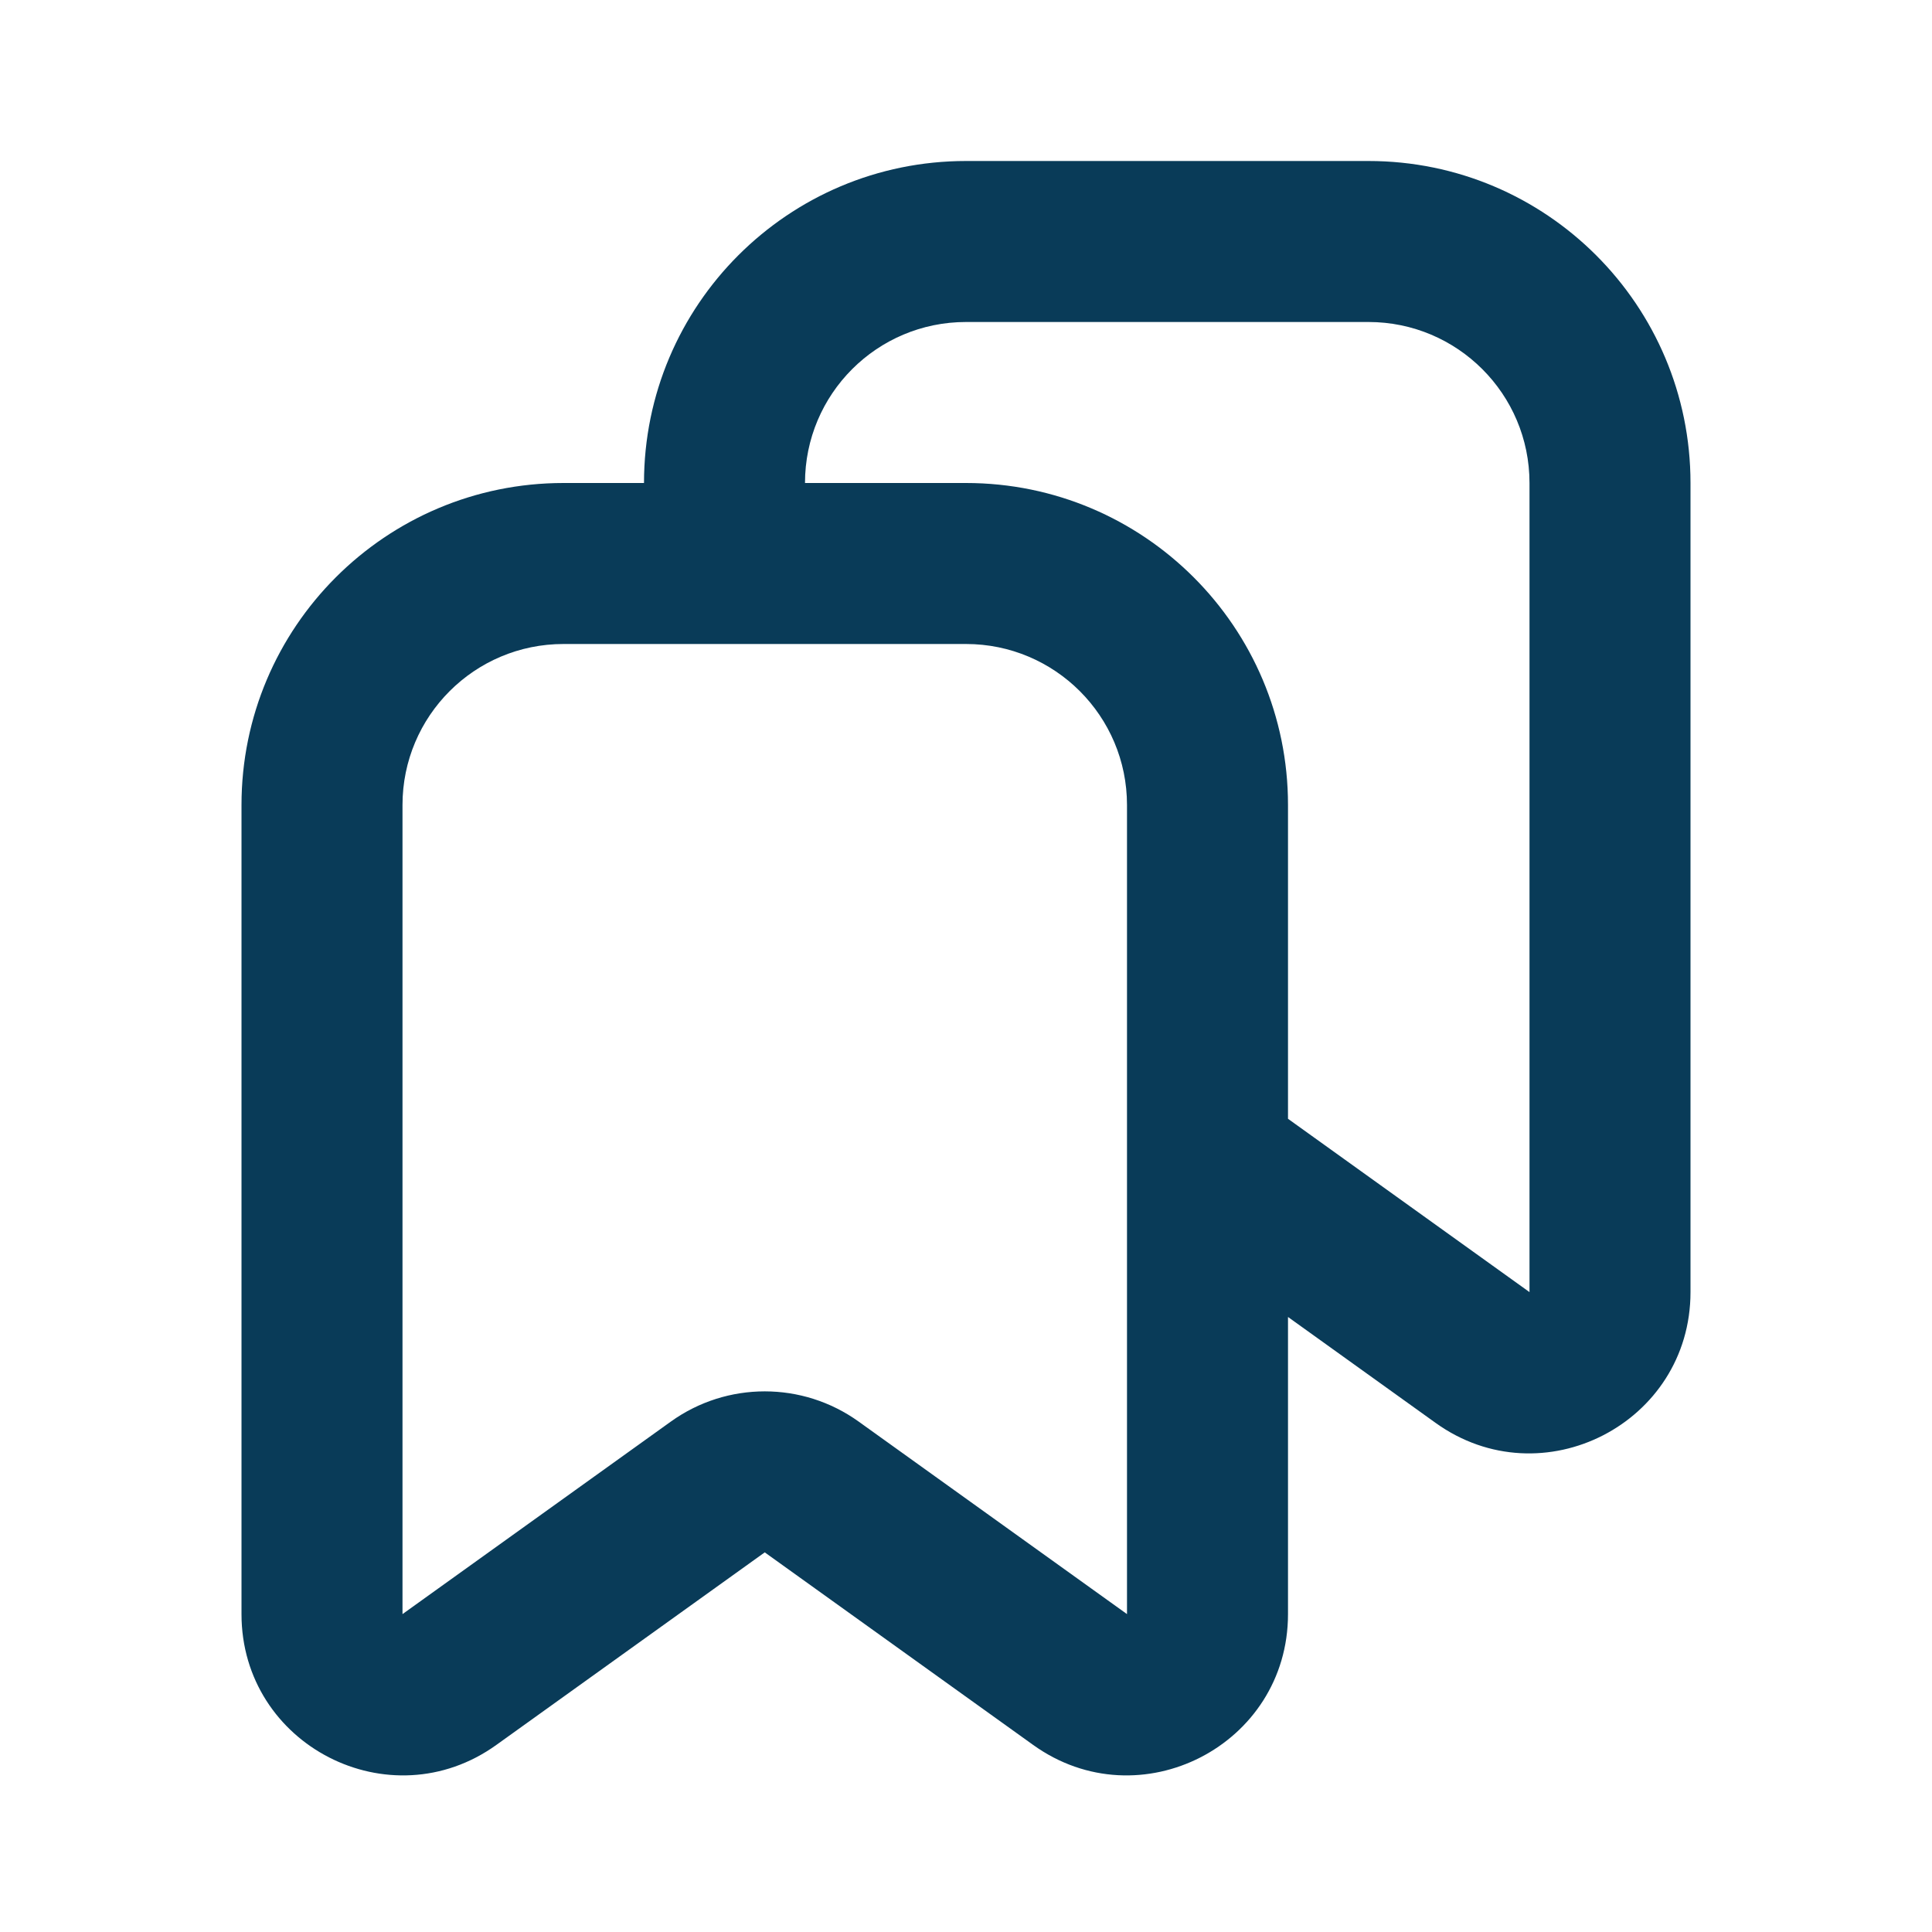
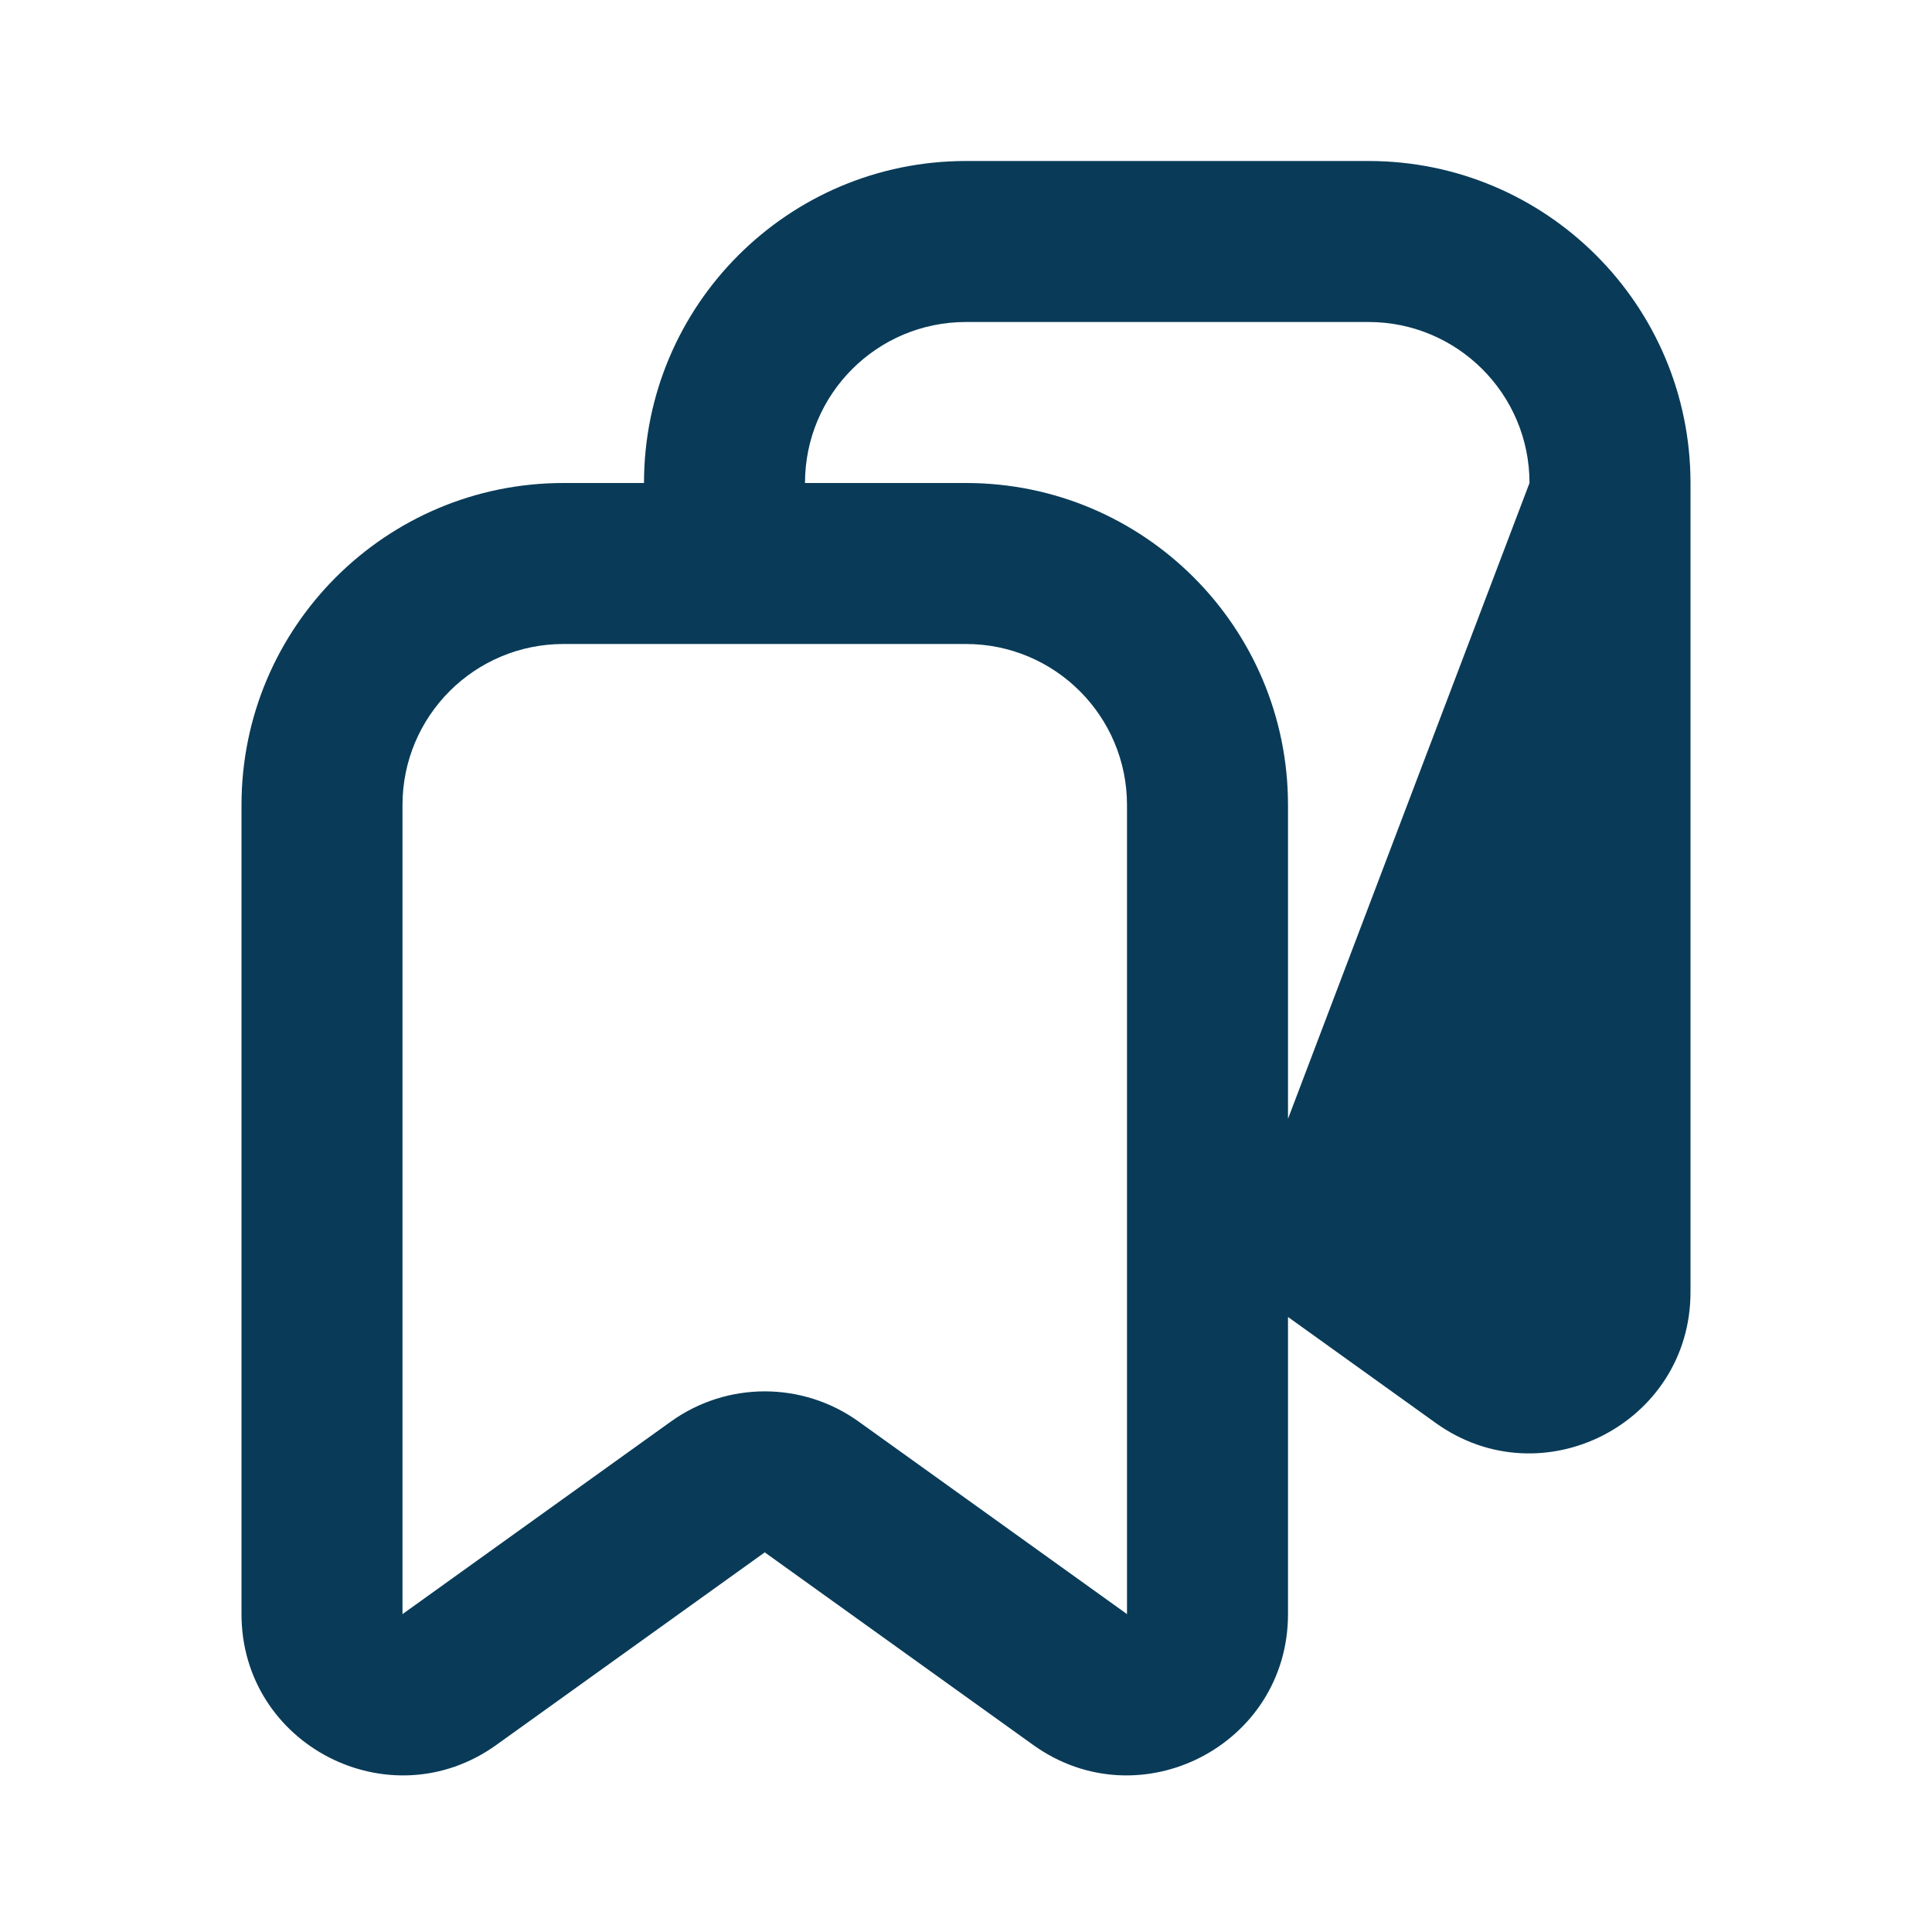
<svg xmlns="http://www.w3.org/2000/svg" width="800px" height="800px" viewBox="0 0 24 24" fill="none">
  <g id="SVGRepo_bgCarrier" stroke-width="0" />
  <g id="SVGRepo_tracerCarrier" stroke-linecap="round" stroke-linejoin="round" />
  <g id="SVGRepo_iconCarrier">
-     <path fill-rule="evenodd" clip-rule="evenodd" d="M8 6C8 3.791 9.791 2 12 2H17C19.209 2 21 3.791 21 6V16.051C21 17.68 19.157 18.626 17.834 17.676L16 16.36V20.051C16 21.68 14.157 22.626 12.834 21.676L9.5 19.284L6.166 21.676C4.843 22.626 3 21.68 3 20.051V10C3 7.791 4.791 6 7 6H8ZM10 6C10 4.895 10.895 4 12 4H17C18.104 4 19 4.895 19 6V16.051L16 13.898V10C16 7.791 14.209 6 12 6H10ZM7 8C5.895 8 5 8.895 5 10V20.051L8.334 17.659C9.031 17.159 9.969 17.159 10.666 17.659L14 20.051V10C14 8.895 13.104 8 12 8H7Z" fill="#093b58" />
+     <path fill-rule="evenodd" clip-rule="evenodd" d="M8 6C8 3.791 9.791 2 12 2H17C19.209 2 21 3.791 21 6V16.051C21 17.68 19.157 18.626 17.834 17.676L16 16.36V20.051C16 21.68 14.157 22.626 12.834 21.676L9.5 19.284L6.166 21.676C4.843 22.626 3 21.68 3 20.051V10C3 7.791 4.791 6 7 6H8ZM10 6C10 4.895 10.895 4 12 4H17C18.104 4 19 4.895 19 6L16 13.898V10C16 7.791 14.209 6 12 6H10ZM7 8C5.895 8 5 8.895 5 10V20.051L8.334 17.659C9.031 17.159 9.969 17.159 10.666 17.659L14 20.051V10C14 8.895 13.104 8 12 8H7Z" fill="#093b58" />
  </g>
</svg>